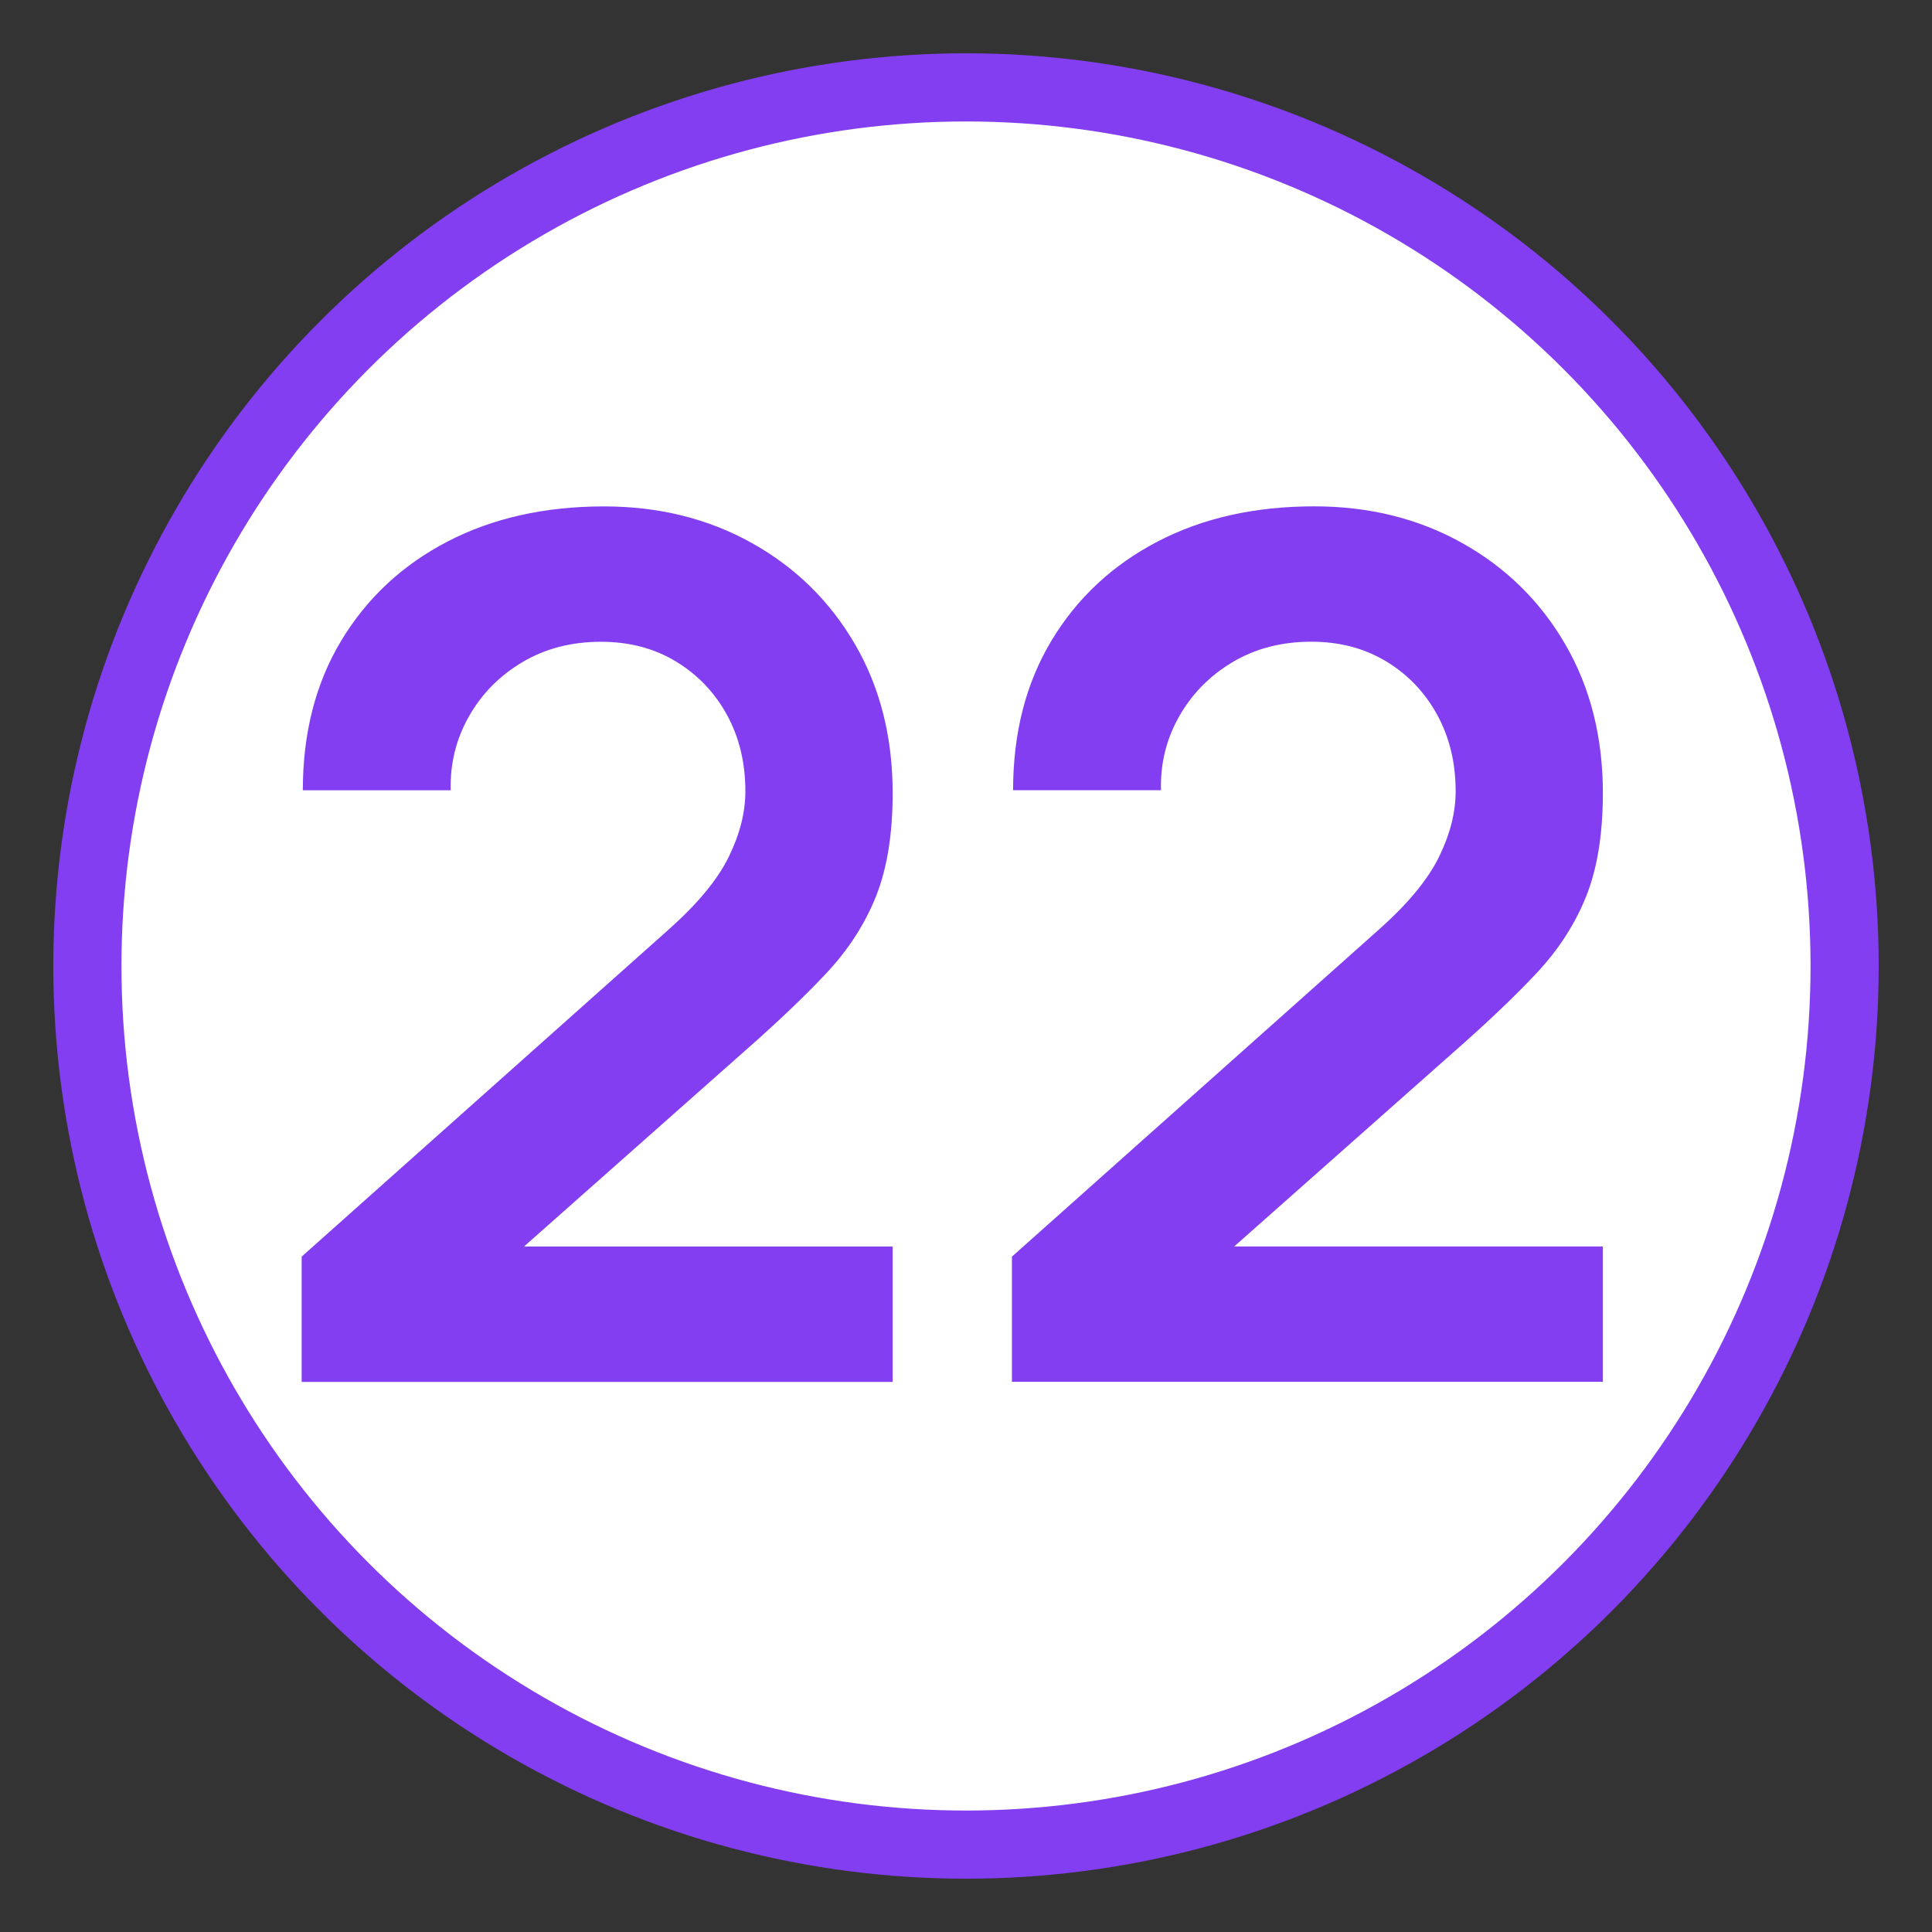
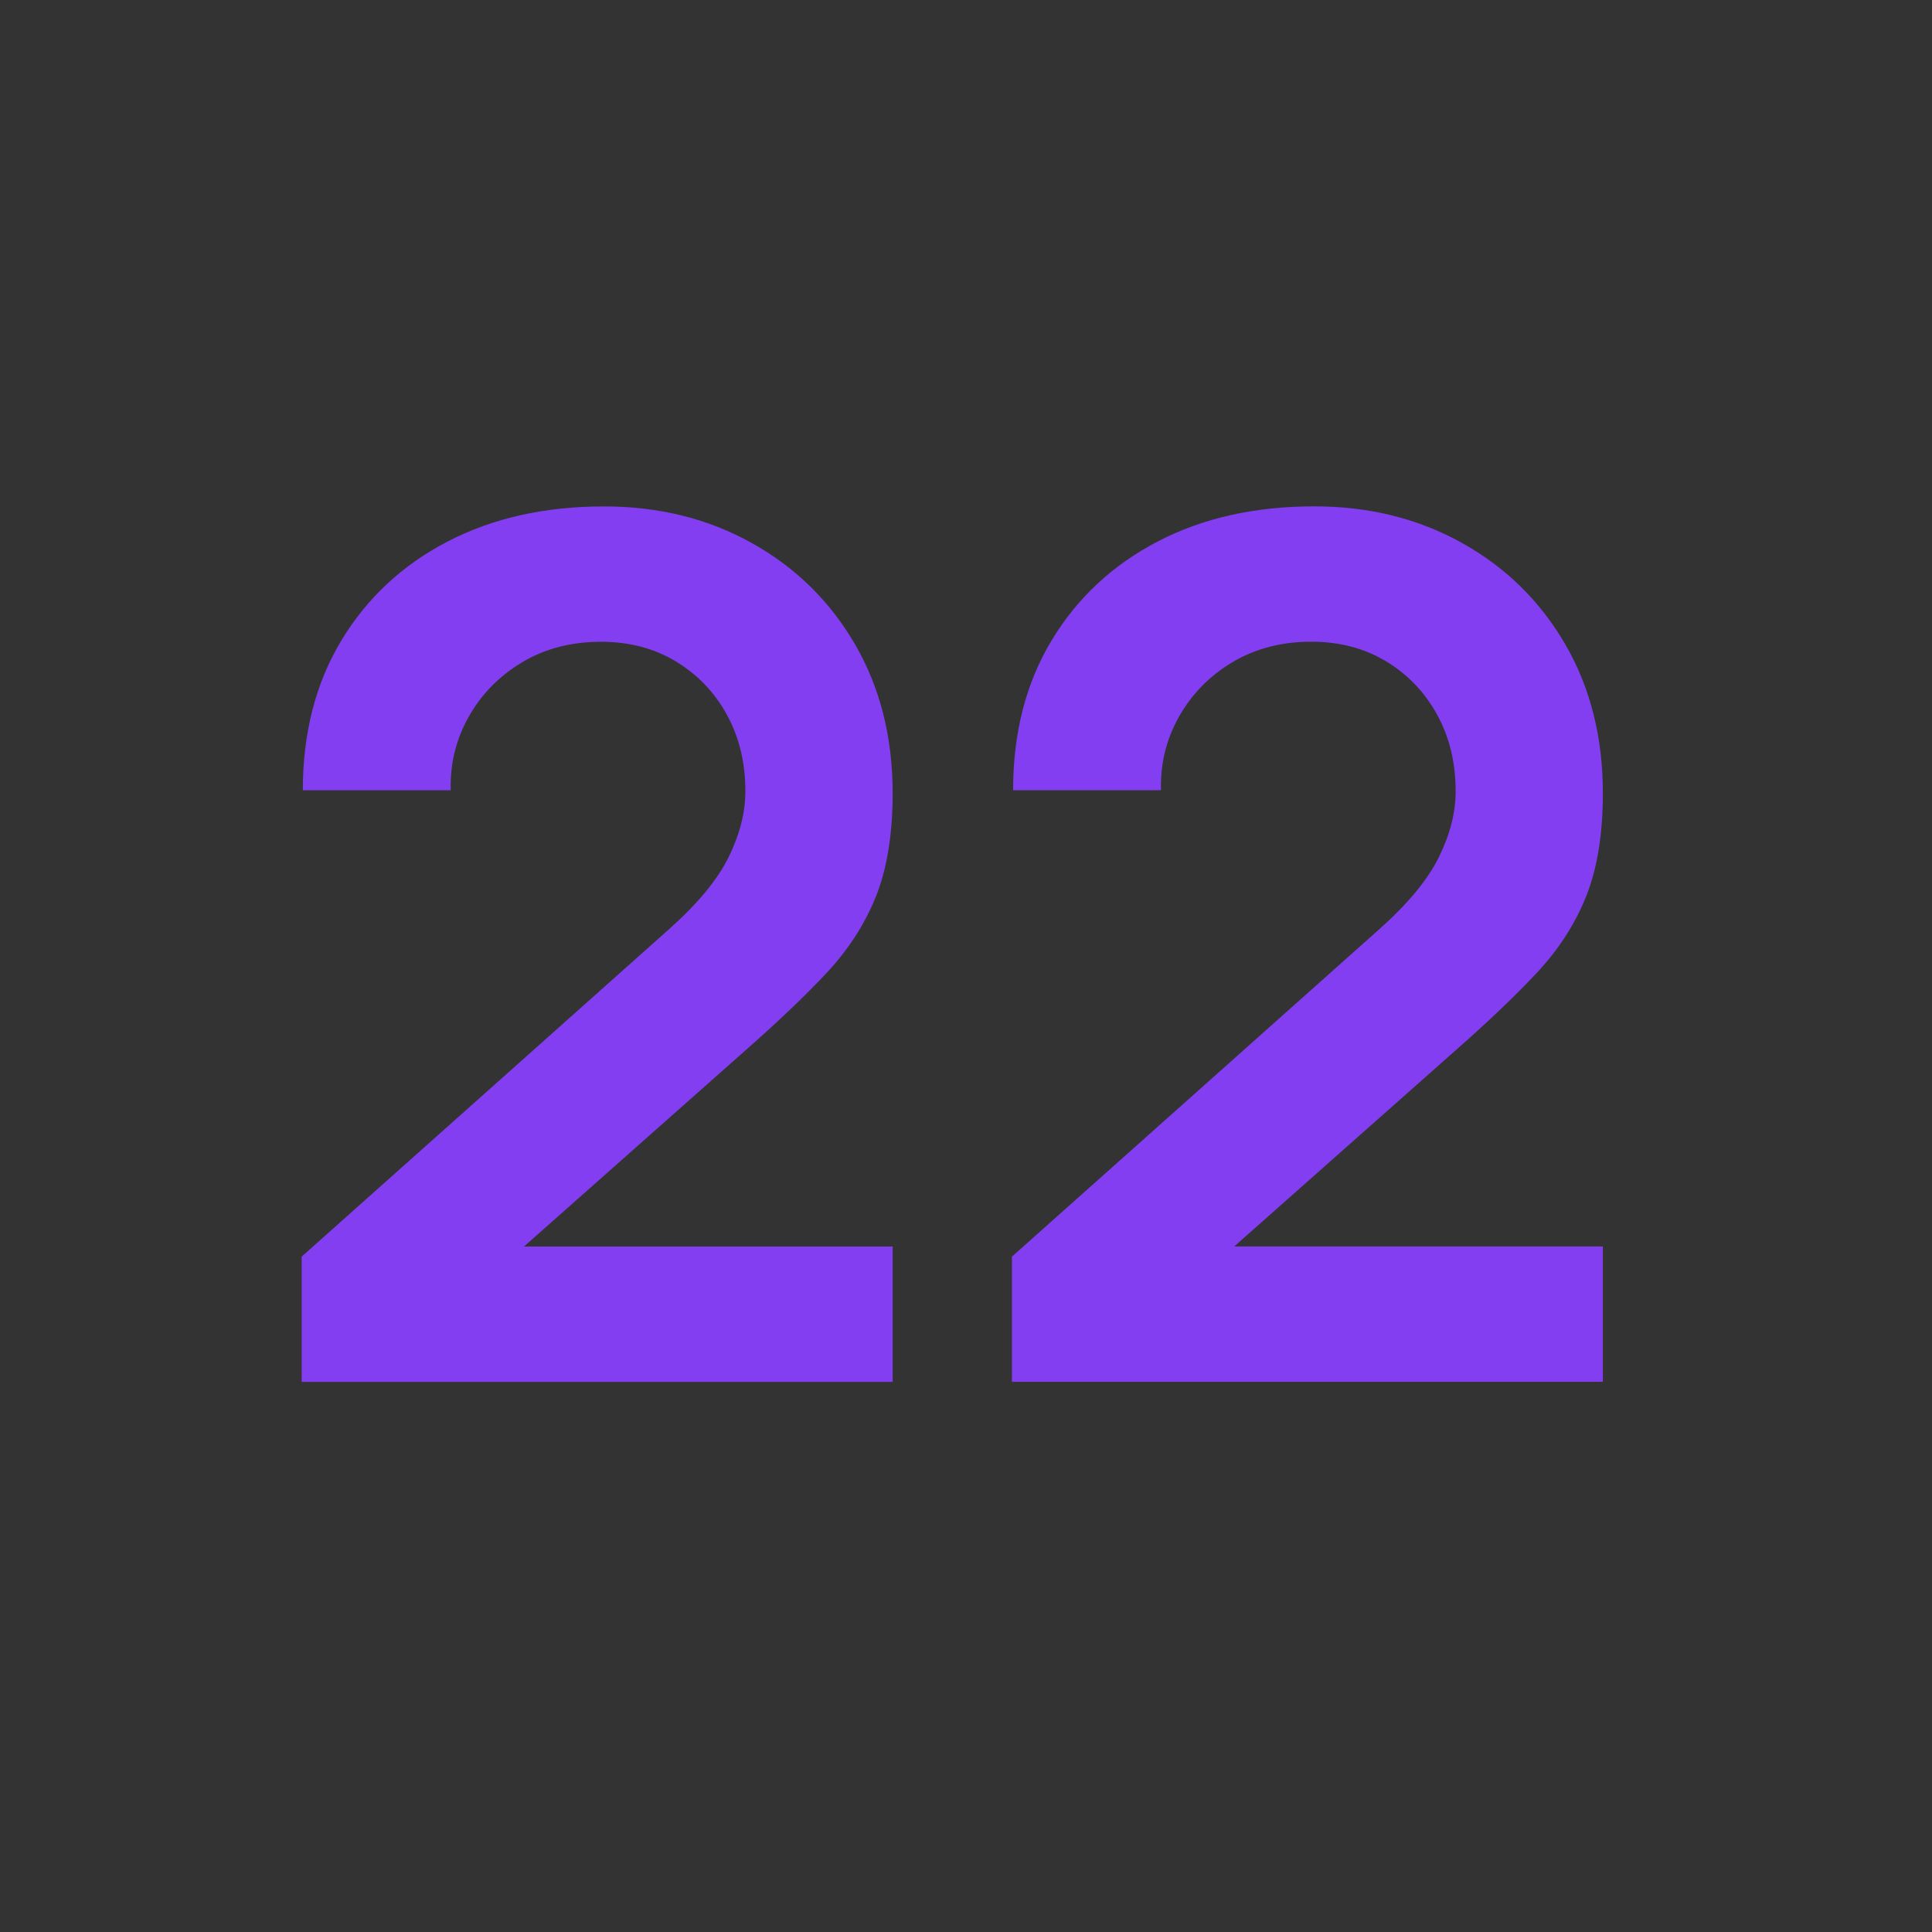
<svg xmlns="http://www.w3.org/2000/svg" version="1.1" id="Слой_1" x="0px" y="0px" viewBox="0 0 28.346 28.346" style="enable-background:new 0 0 28.346 28.346;" xml:space="preserve">
  <rect x="0" y="0" width="28.346" height="28.346" fill="#333333" stroke="none" />
  <style type="text/css"> .st0{fill:#FFFFFF;stroke:#823EF0;stroke-miterlimit:10;} .st1{fill:#823EF0;} </style>
-   <circle class="st0" cx="14.173" cy="14.173" r="12.891" />
  <g>
    <path class="st1" d="M4.426,20.274v-1.837l5.39-4.804 c0.42-0.374,0.711-0.726,0.875-1.059c0.163-0.333,0.245-0.653,0.245-0.963 c0-0.42-0.09-0.794-0.271-1.124S10.234,9.897,9.917,9.705 s-0.684-0.289-1.098-0.289c-0.438,0-0.824,0.101-1.16,0.302 S7.062,10.186,6.876,10.518c-0.187,0.333-0.274,0.691-0.263,1.077H4.443 c0-0.84,0.188-1.572,0.564-2.196C5.384,8.774,5.903,8.29,6.565,7.946 s1.428-0.516,2.297-0.516c0.805,0,1.528,0.179,2.17,0.538 c0.642,0.358,1.146,0.854,1.514,1.487c0.367,0.633,0.551,1.361,0.551,2.183 c0,0.601-0.082,1.105-0.245,1.514c-0.164,0.409-0.407,0.785-0.73,1.129 s-0.725,0.726-1.203,1.146l-3.824,3.387l-0.193-0.525h6.195v1.986H4.426z" />
    <path class="st1" d="M14.847,20.274v-1.837l5.39-4.804 c0.42-0.374,0.711-0.726,0.875-1.059c0.163-0.333,0.245-0.653,0.245-0.963 c0-0.42-0.09-0.794-0.271-1.124s-0.43-0.591-0.748-0.783 s-0.684-0.289-1.098-0.289c-0.438,0-0.824,0.101-1.16,0.302 s-0.596,0.468-0.783,0.8c-0.187,0.333-0.274,0.691-0.263,1.077h-2.17 c0-0.84,0.188-1.572,0.564-2.196c0.376-0.625,0.895-1.108,1.557-1.453 s1.428-0.516,2.297-0.516c0.805,0,1.528,0.179,2.17,0.538 c0.642,0.358,1.146,0.854,1.514,1.487c0.367,0.633,0.551,1.361,0.551,2.183 c0,0.601-0.082,1.105-0.245,1.514c-0.164,0.409-0.407,0.785-0.73,1.129 s-0.725,0.726-1.203,1.146l-3.824,3.387l-0.193-0.525h6.195v1.986H14.847z" />
  </g>
</svg>